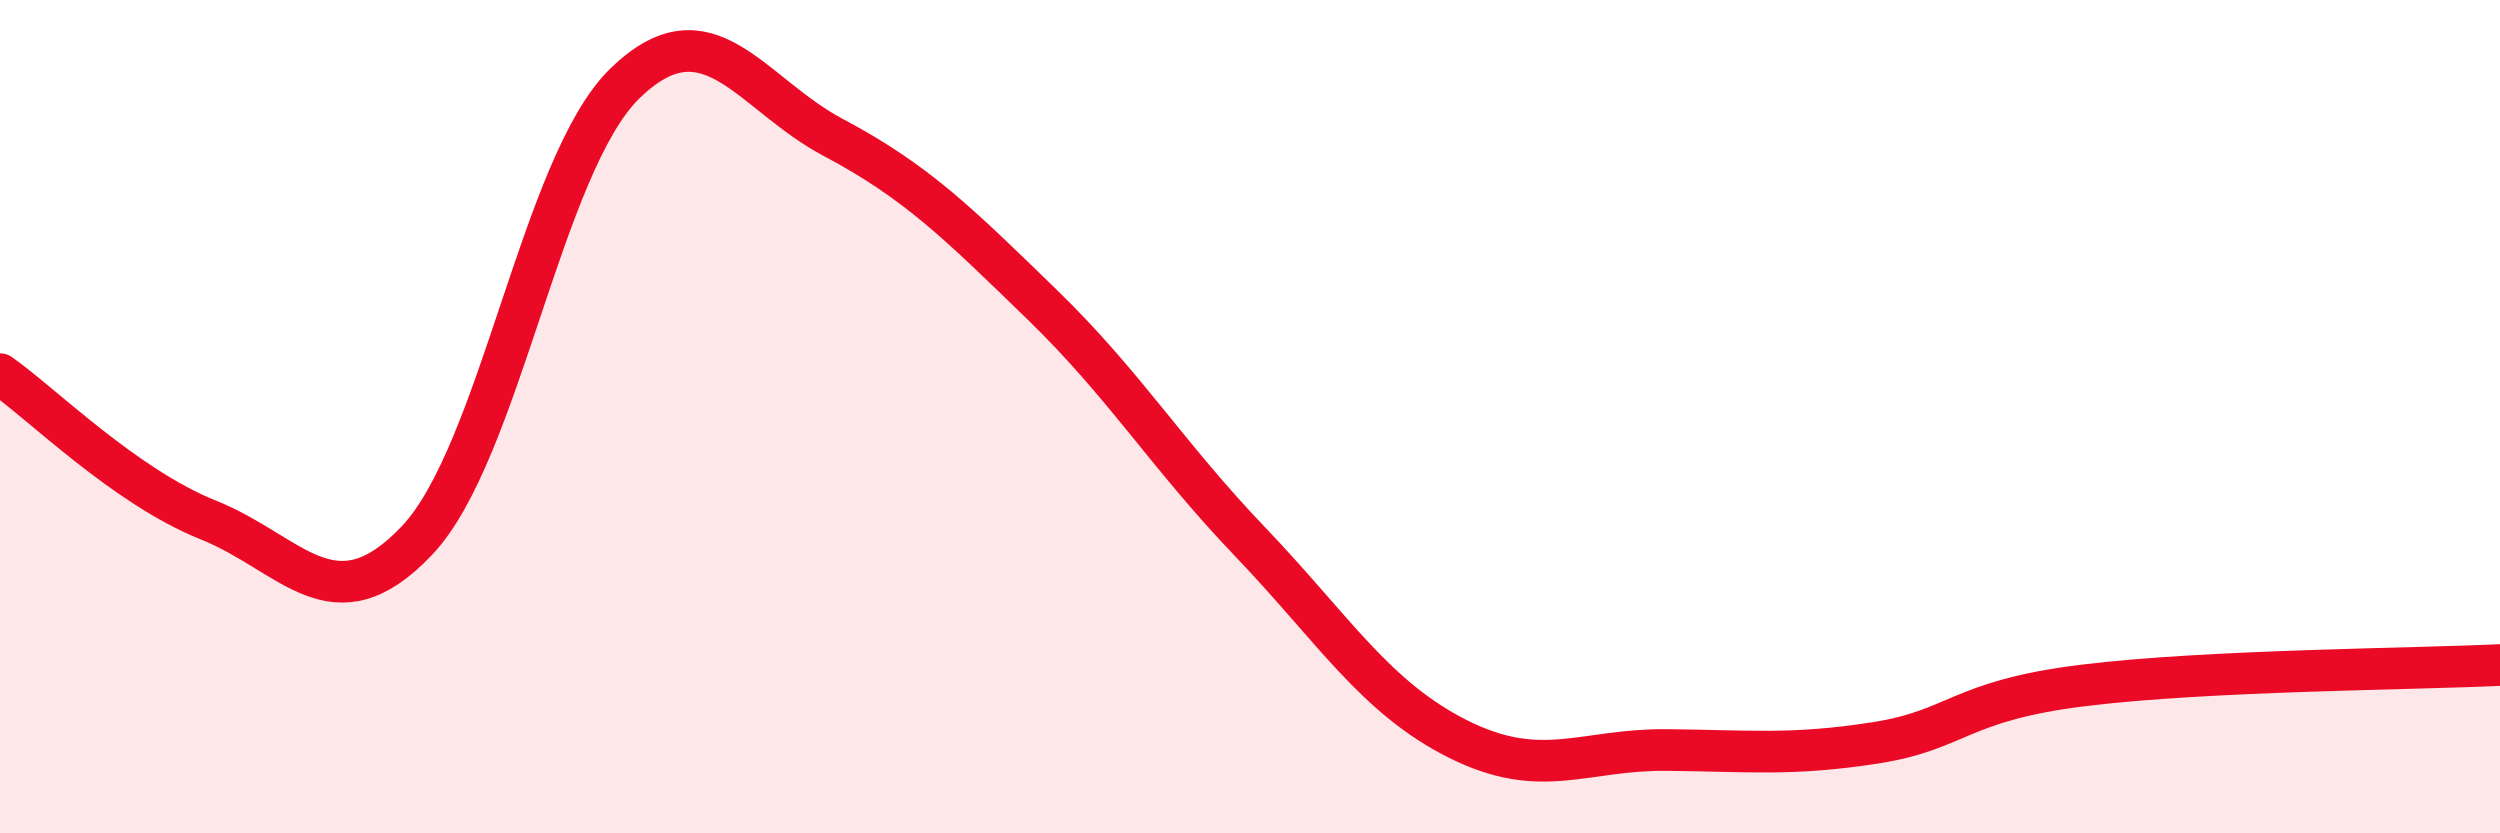
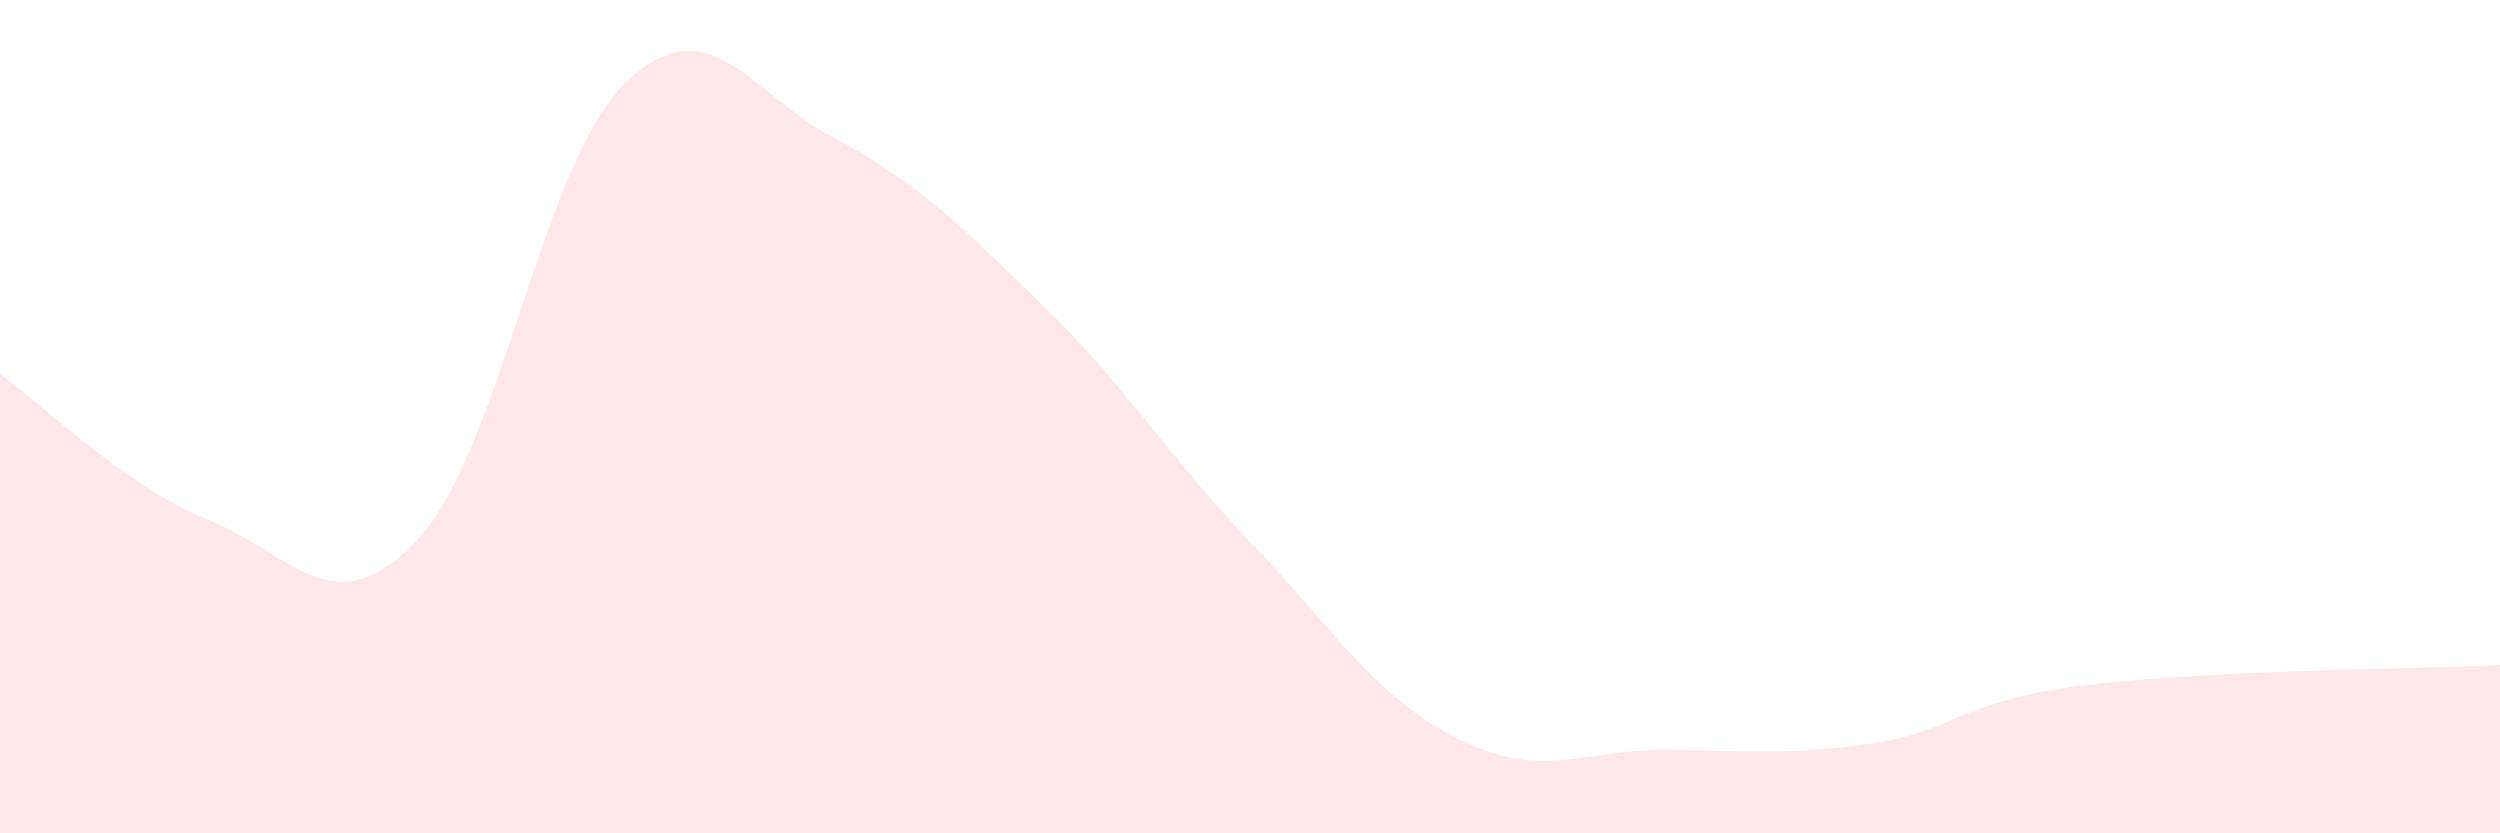
<svg xmlns="http://www.w3.org/2000/svg" width="60" height="20" viewBox="0 0 60 20">
  <path d="M 0,8.98 C 1,9.68 3,11.68 5,12.48 C 7,13.28 8,15.08 10,12.98 C 12,10.88 13,3.94 15,2 C 17,0.06 18,2.24 20,3.3 C 22,4.36 23,5.36 25,7.3 C 27,9.24 28,10.91 30,13 C 32,15.09 33,16.74 35,17.74 C 37,18.74 38,17.98 40,18 C 42,18.02 43,18.14 45,17.83 C 47,17.52 47,16.82 50,16.45 C 53,16.08 58,16.06 60,15.96L60 20L0 20Z" fill="#EB0A25" opacity="0.1" stroke-linecap="round" stroke-linejoin="round" />
-   <path d="M 0,8.98 C 1,9.68 3,11.68 5,12.48 C 7,13.28 8,15.08 10,12.98 C 12,10.88 13,3.94 15,2 C 17,0.06 18,2.24 20,3.3 C 22,4.36 23,5.36 25,7.3 C 27,9.24 28,10.91 30,13 C 32,15.09 33,16.74 35,17.74 C 37,18.74 38,17.98 40,18 C 42,18.02 43,18.14 45,17.83 C 47,17.52 47,16.82 50,16.45 C 53,16.08 58,16.06 60,15.96" stroke="#EB0A25" stroke-width="1" fill="none" stroke-linecap="round" stroke-linejoin="round" />
</svg>